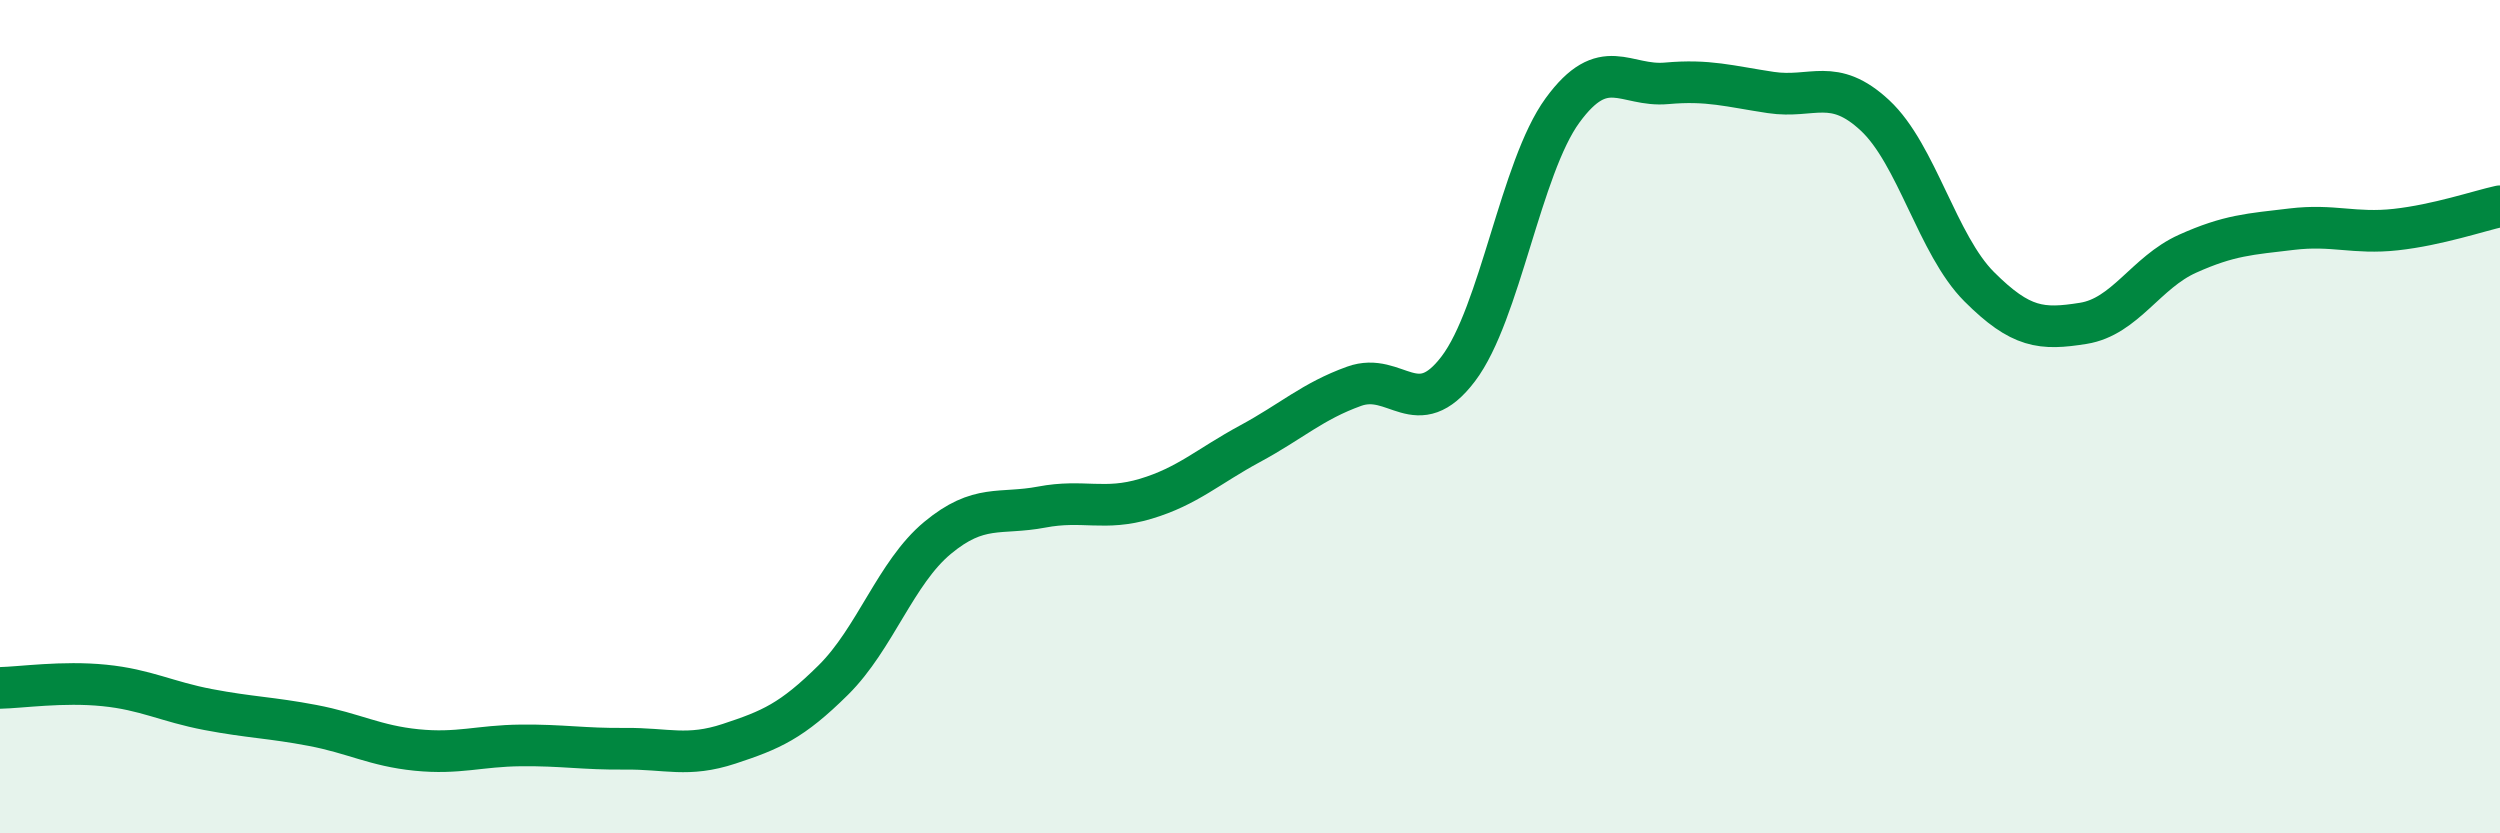
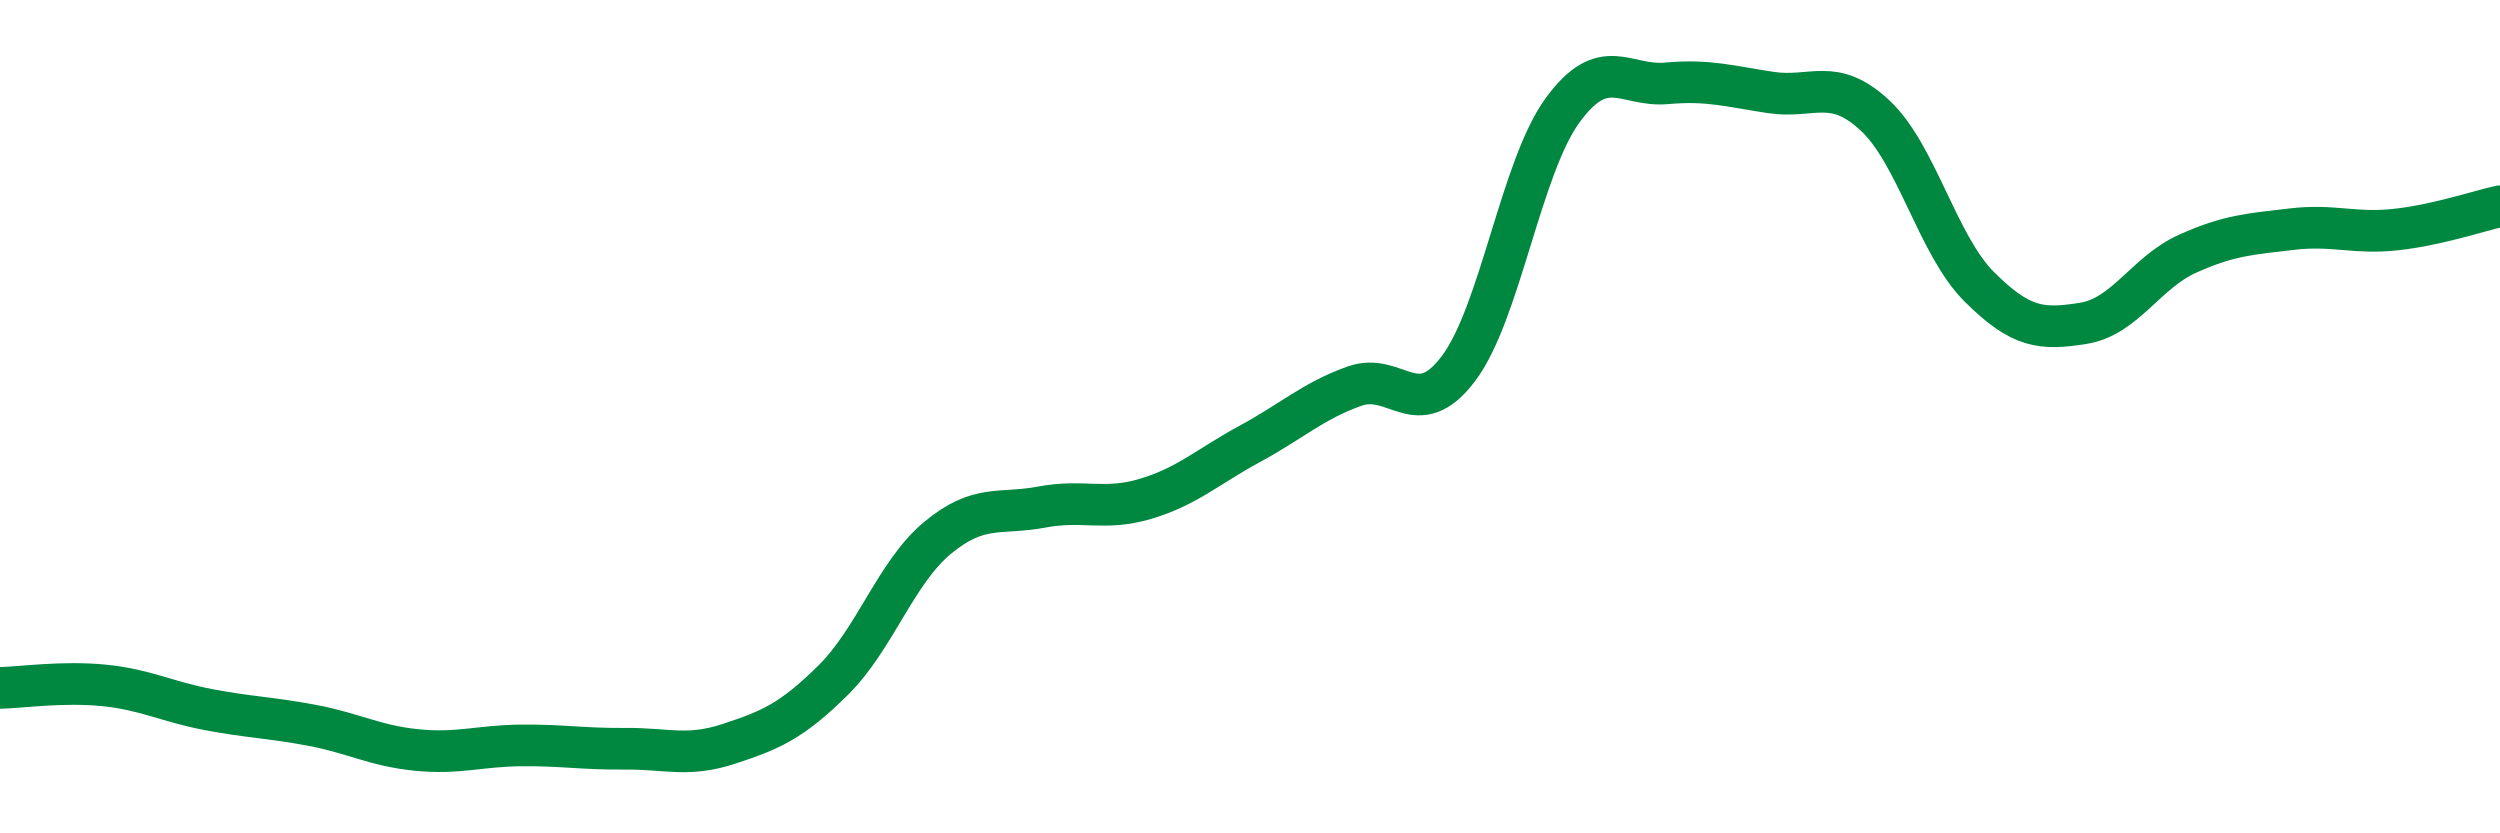
<svg xmlns="http://www.w3.org/2000/svg" width="60" height="20" viewBox="0 0 60 20">
-   <path d="M 0,16.51 C 0.5,16.5 1.5,16.35 2.5,16.45 C 3.5,16.55 4,16.84 5,17.03 C 6,17.22 6.5,17.22 7.5,17.41 C 8.5,17.6 9,17.9 10,18 C 11,18.1 11.5,17.9 12.5,17.89 C 13.5,17.88 14,17.98 15,17.97 C 16,17.96 16.5,18.18 17.5,17.85 C 18.5,17.52 19,17.31 20,16.32 C 21,15.33 21.5,13.74 22.5,12.91 C 23.5,12.08 24,12.36 25,12.17 C 26,11.98 26.5,12.27 27.5,11.97 C 28.5,11.67 29,11.19 30,10.65 C 31,10.11 31.5,9.63 32.5,9.27 C 33.5,8.91 34,10.17 35,8.85 C 36,7.53 36.5,4.02 37.5,2.65 C 38.5,1.28 39,2.09 40,2 C 41,1.91 41.5,2.07 42.5,2.22 C 43.5,2.37 44,1.84 45,2.77 C 46,3.7 46.5,5.88 47.5,6.88 C 48.5,7.88 49,7.92 50,7.76 C 51,7.6 51.5,6.54 52.5,6.09 C 53.5,5.64 54,5.62 55,5.5 C 56,5.38 56.5,5.62 57.5,5.51 C 58.5,5.4 59.5,5.06 60,4.95L60 20L0 20Z" fill="#008740" opacity="0.1" stroke-linecap="round" stroke-linejoin="round" />
  <path d="M 0,16.51 C 0.5,16.5 1.5,16.35 2.5,16.45 C 3.5,16.55 4,16.84 5,17.03 C 6,17.22 6.5,17.22 7.5,17.41 C 8.5,17.6 9,17.9 10,18 C 11,18.1 11.5,17.9 12.5,17.89 C 13.5,17.88 14,17.98 15,17.97 C 16,17.96 16.5,18.18 17.5,17.85 C 18.5,17.52 19,17.31 20,16.32 C 21,15.33 21.5,13.74 22.5,12.91 C 23.5,12.08 24,12.36 25,12.17 C 26,11.98 26.5,12.27 27.5,11.97 C 28.5,11.67 29,11.19 30,10.65 C 31,10.11 31.5,9.63 32.5,9.27 C 33.5,8.91 34,10.17 35,8.85 C 36,7.53 36.5,4.02 37.5,2.65 C 38.5,1.28 39,2.09 40,2 C 41,1.91 41.5,2.07 42.5,2.22 C 43.5,2.37 44,1.84 45,2.77 C 46,3.7 46.5,5.88 47.5,6.88 C 48.5,7.88 49,7.92 50,7.76 C 51,7.6 51.5,6.54 52.5,6.09 C 53.5,5.64 54,5.62 55,5.5 C 56,5.38 56.5,5.62 57.5,5.51 C 58.5,5.4 59.5,5.06 60,4.95" stroke="#008740" stroke-width="1" fill="none" stroke-linecap="round" stroke-linejoin="round" />
</svg>